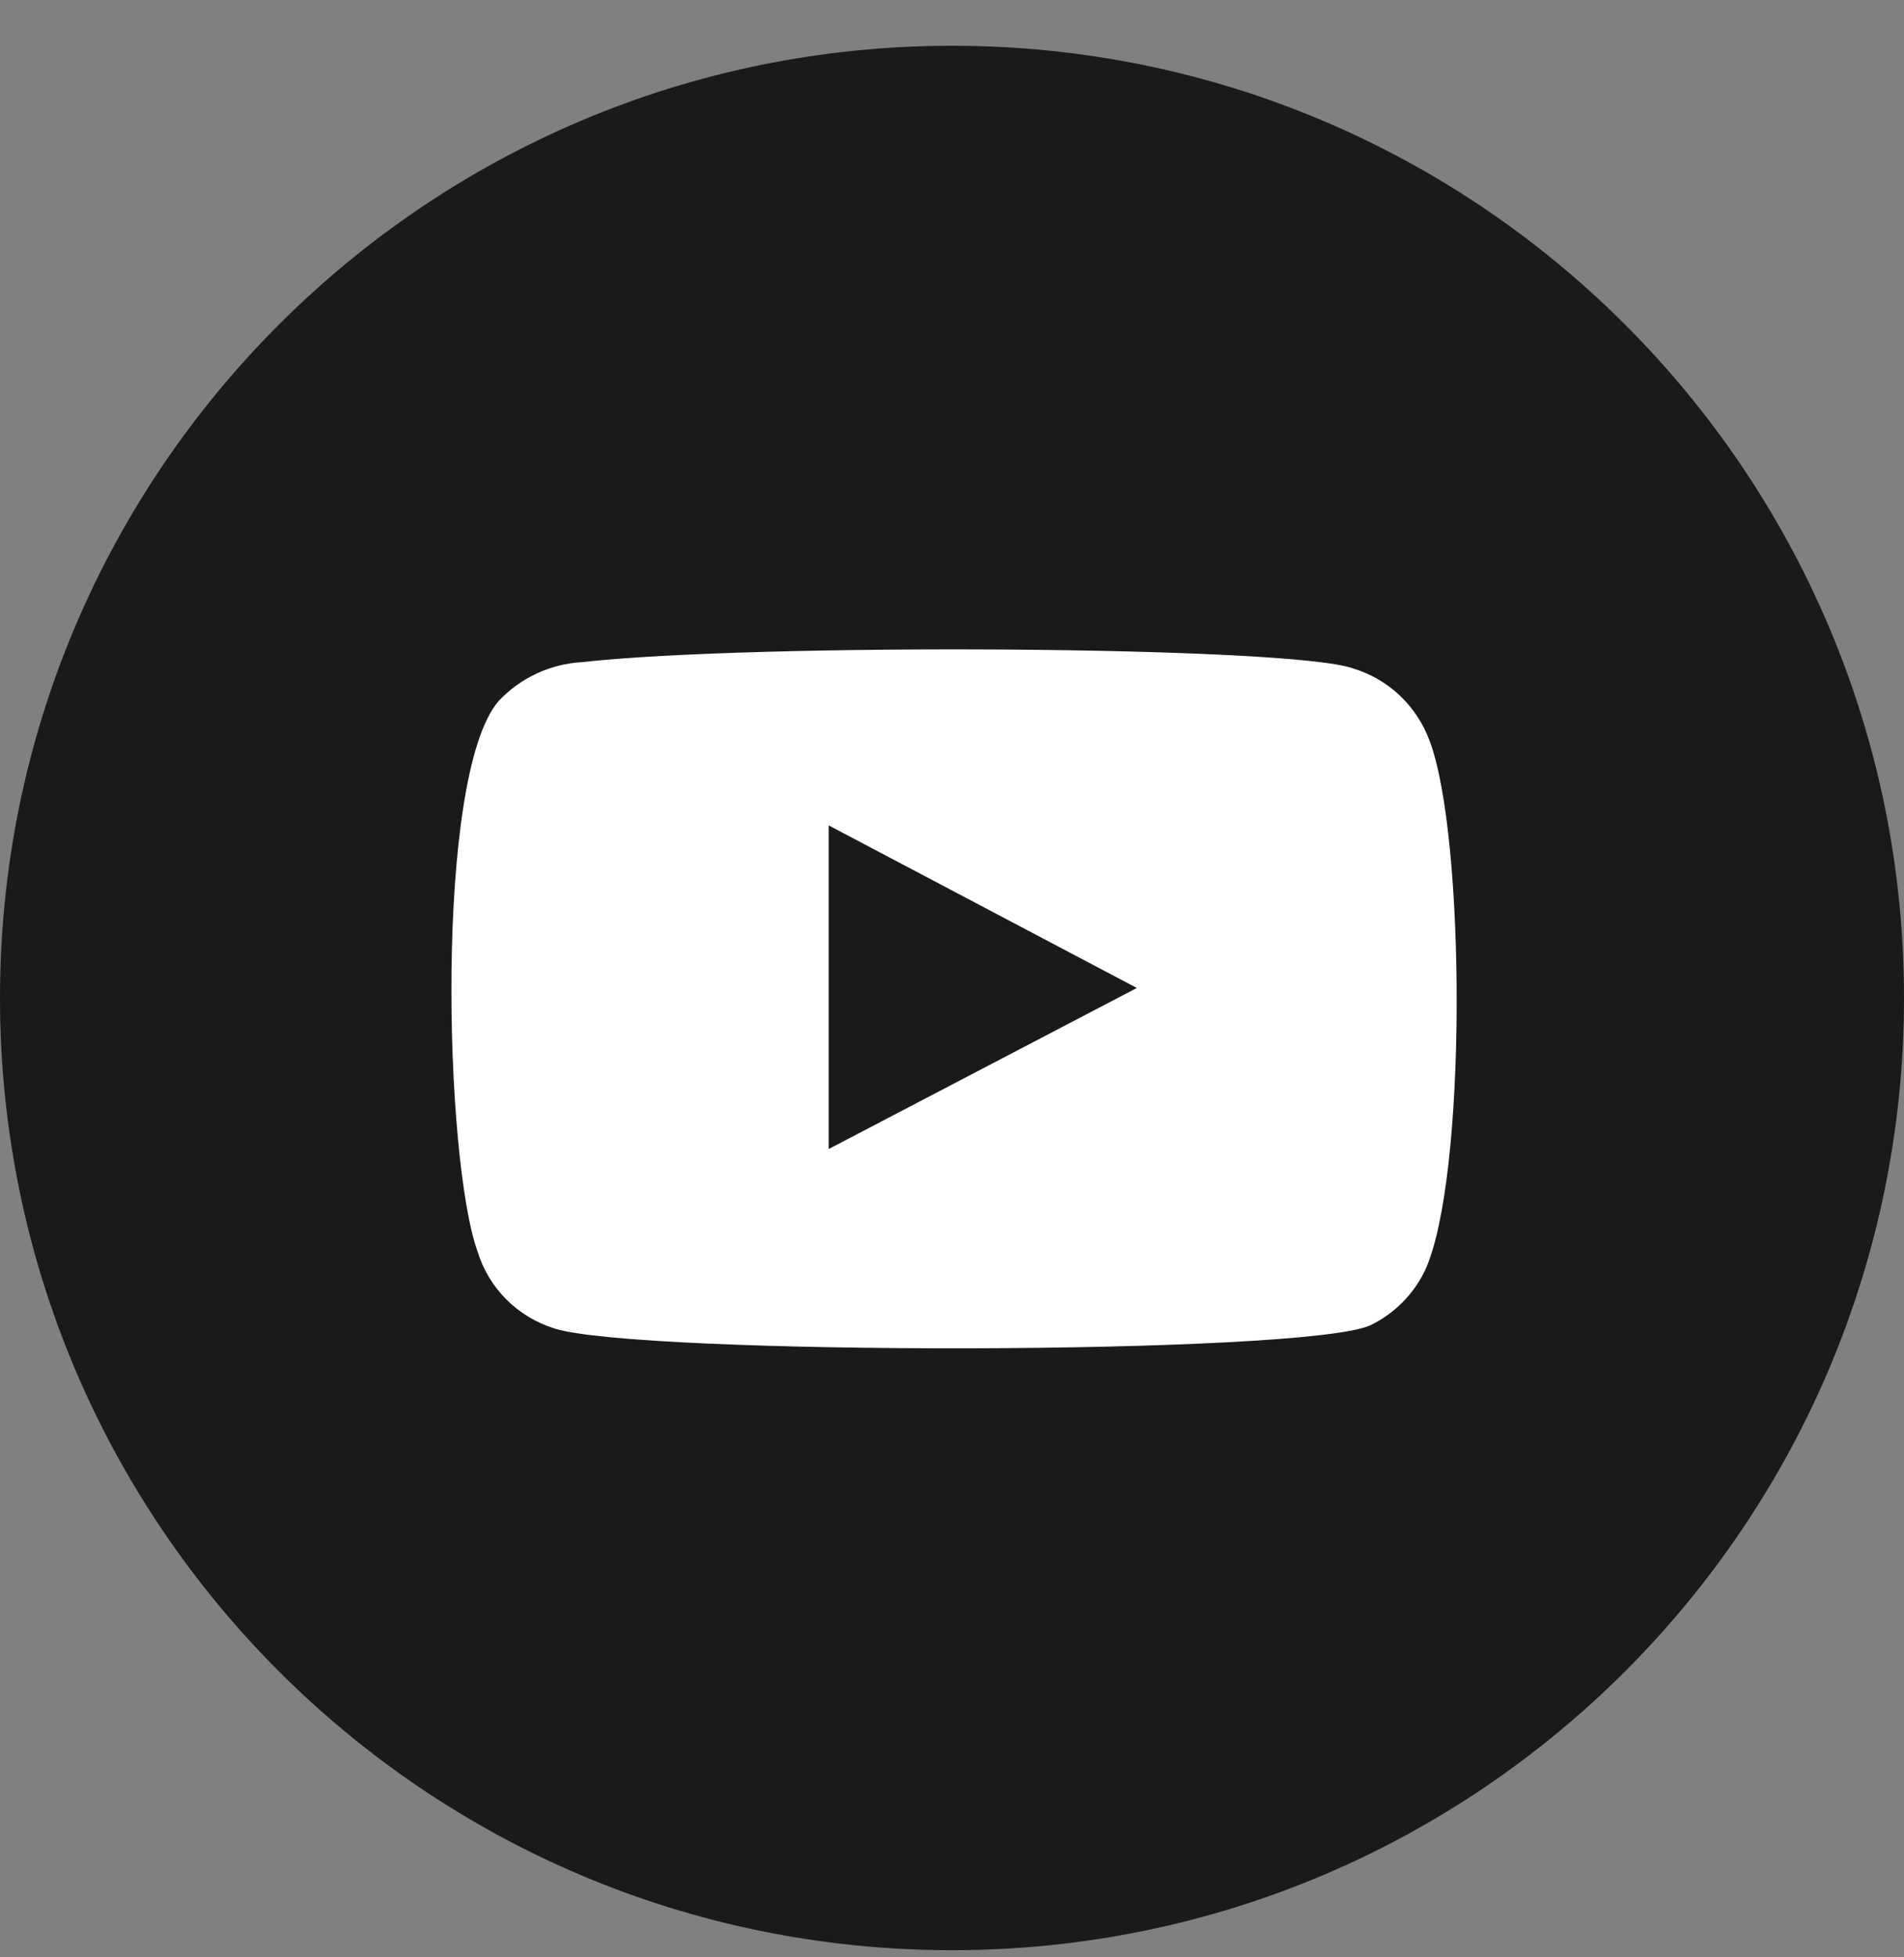
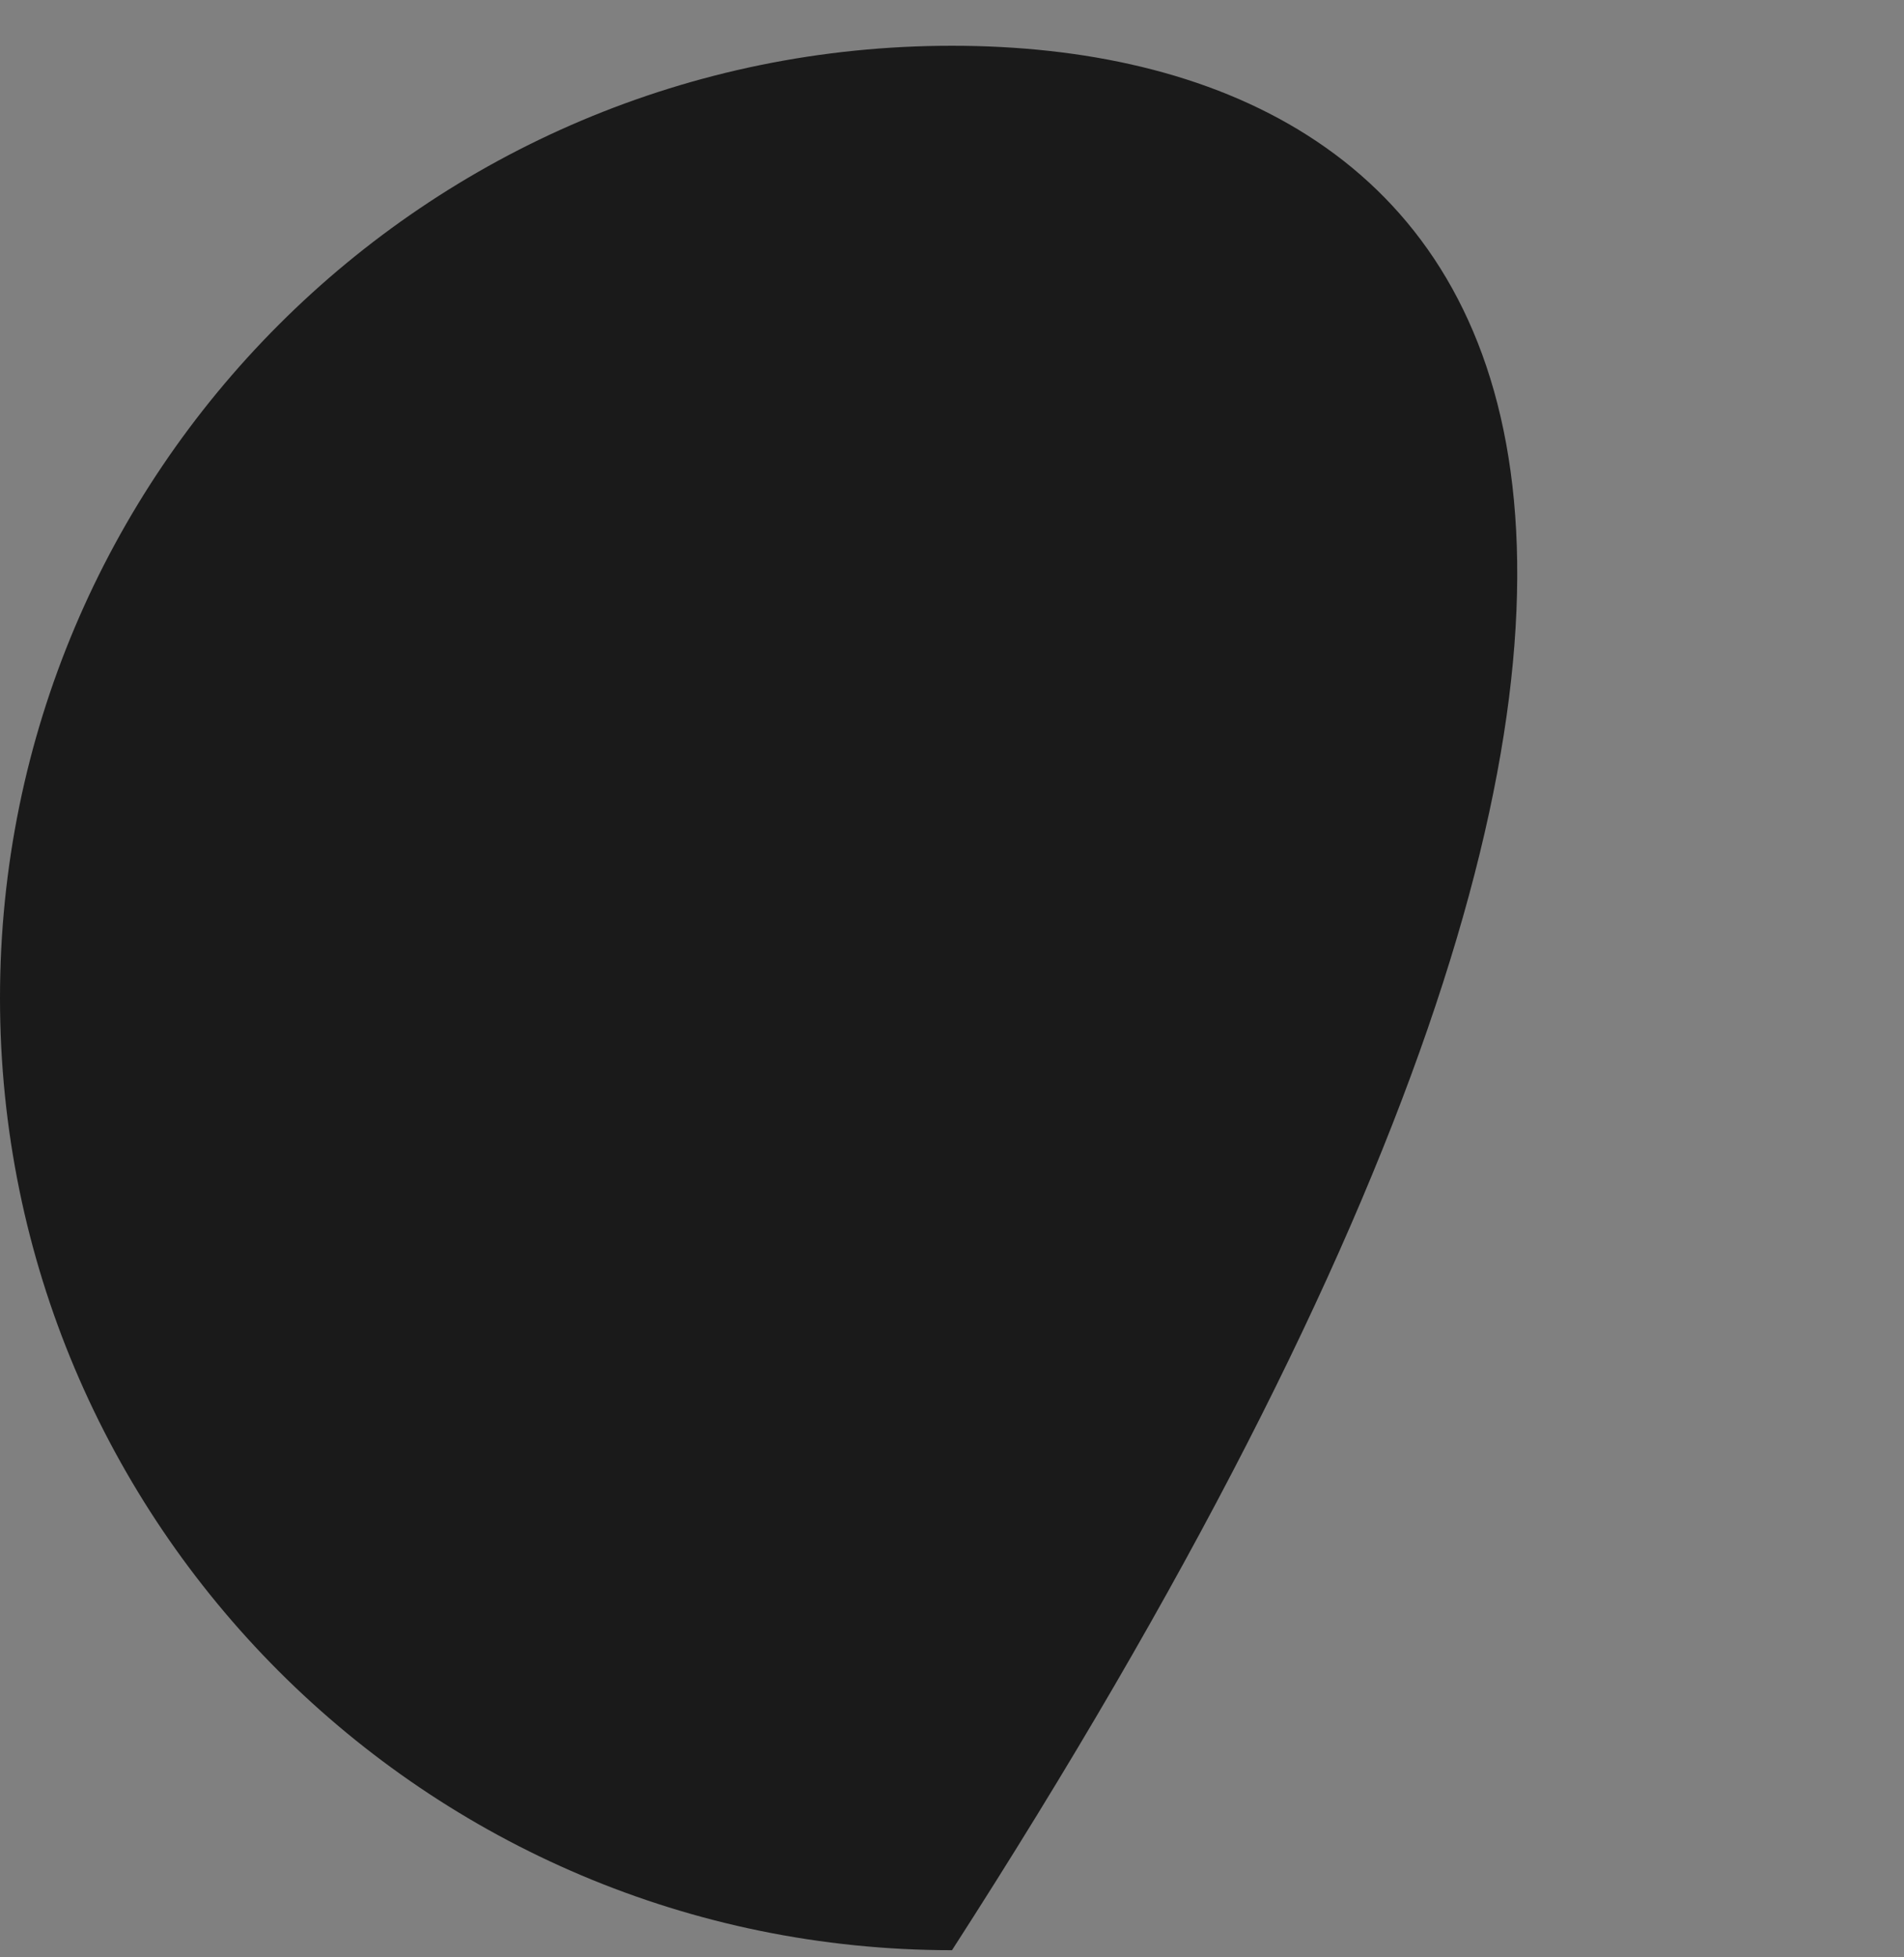
<svg xmlns="http://www.w3.org/2000/svg" width="36" height="37" viewBox="0 0 36 37" fill="none">
  <rect x="0" y="0" width="36" height="37" fill="#808080" stroke="none" />
-   <path d="M18 36.865C27.941 36.865 36 28.806 36 18.865C36 8.924 27.941 0.865 18 0.865C8.059 0.865 0 8.924 0 18.865C0 28.806 8.059 36.865 18 36.865Z" fill="#1A1A1A" />
-   <path fill-rule="evenodd" clip-rule="evenodd" d="M10.485 25.113C10.142 25.007 9.83 24.819 9.576 24.566C9.322 24.312 9.134 24 9.029 23.656C8.403 21.923 8.213 14.686 9.422 13.258C9.835 12.815 10.404 12.549 11.009 12.516C14.271 12.152 24.364 12.21 25.572 12.632C25.905 12.731 26.21 12.906 26.463 13.144C26.715 13.382 26.909 13.675 27.029 14.001C27.713 15.792 27.742 22.302 26.941 24.02C26.723 24.472 26.358 24.836 25.907 25.054C24.626 25.622 12.087 25.622 10.485 25.113ZM15.669 21.72L21.495 18.676L15.669 15.603V21.72Z" fill="white" />
+   <path d="M18 36.865C36 8.924 27.941 0.865 18 0.865C8.059 0.865 0 8.924 0 18.865C0 28.806 8.059 36.865 18 36.865Z" fill="#1A1A1A" />
</svg>